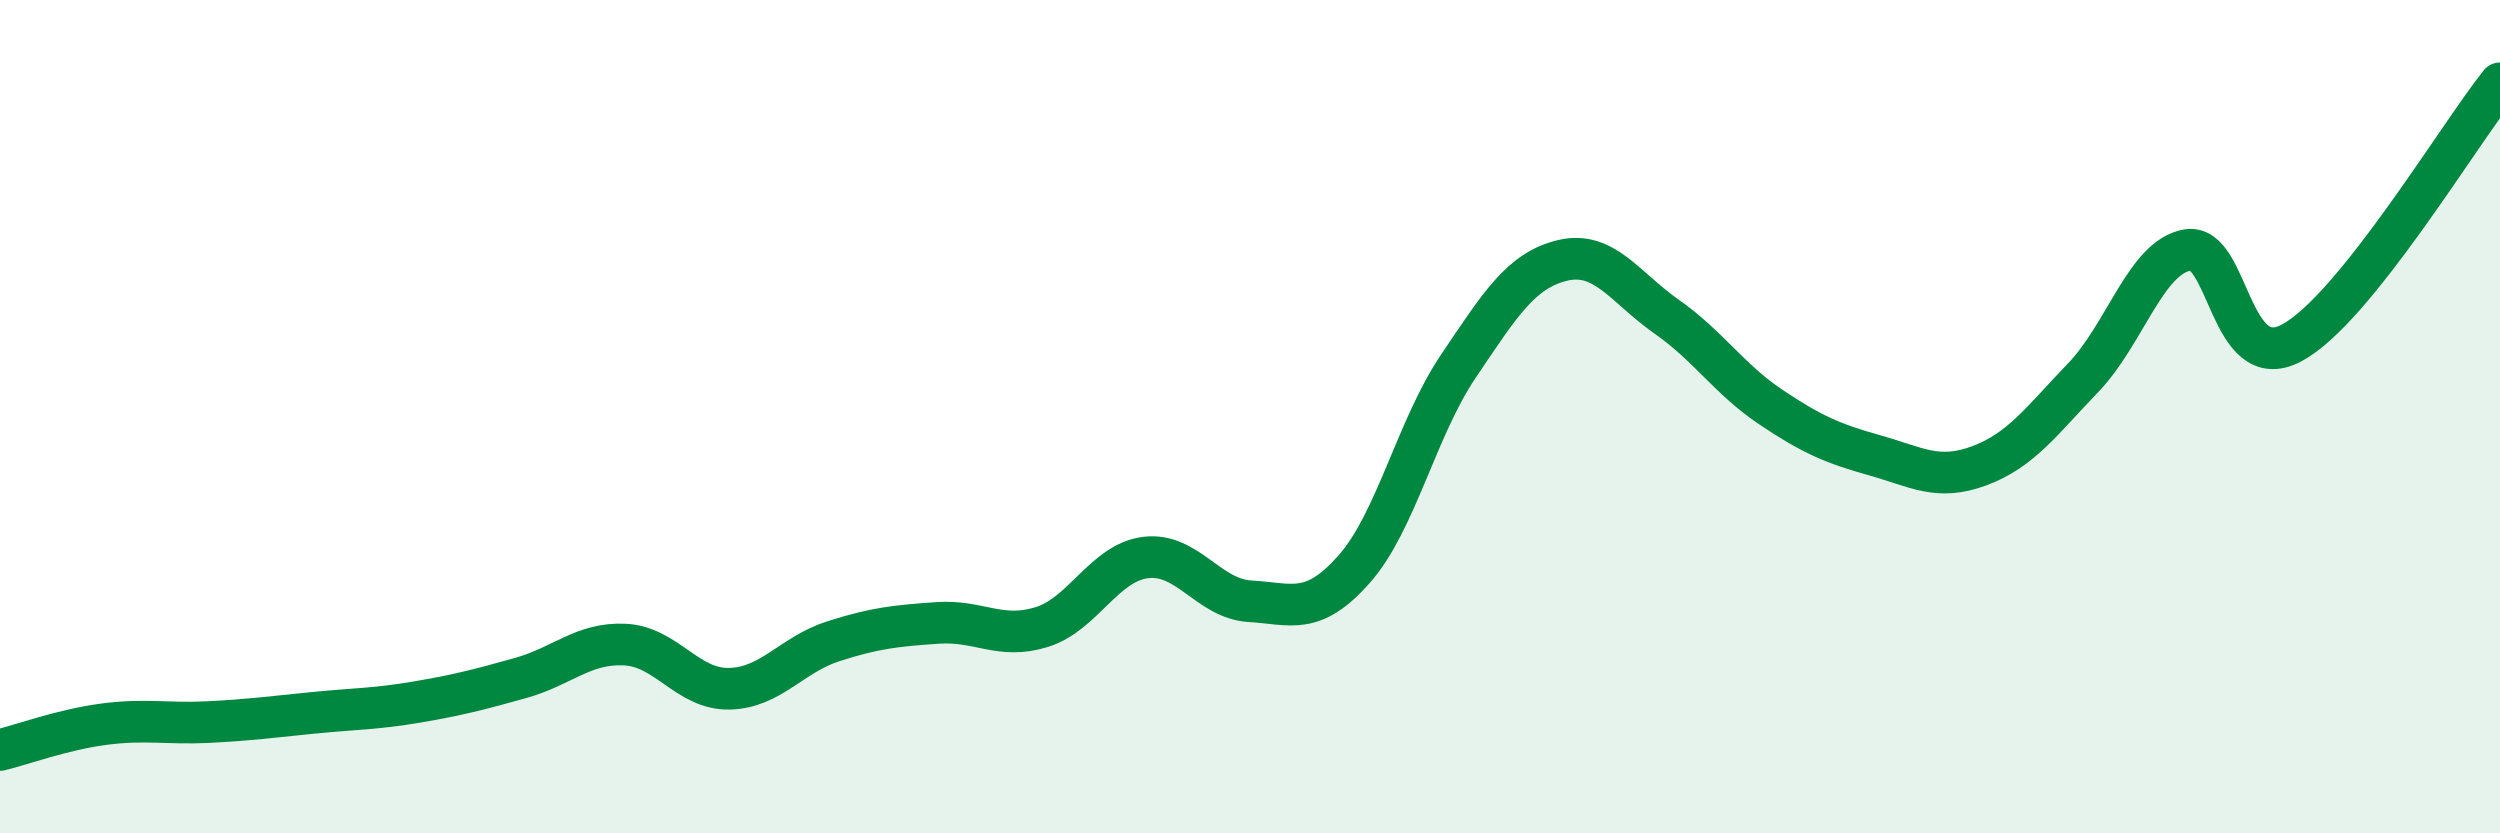
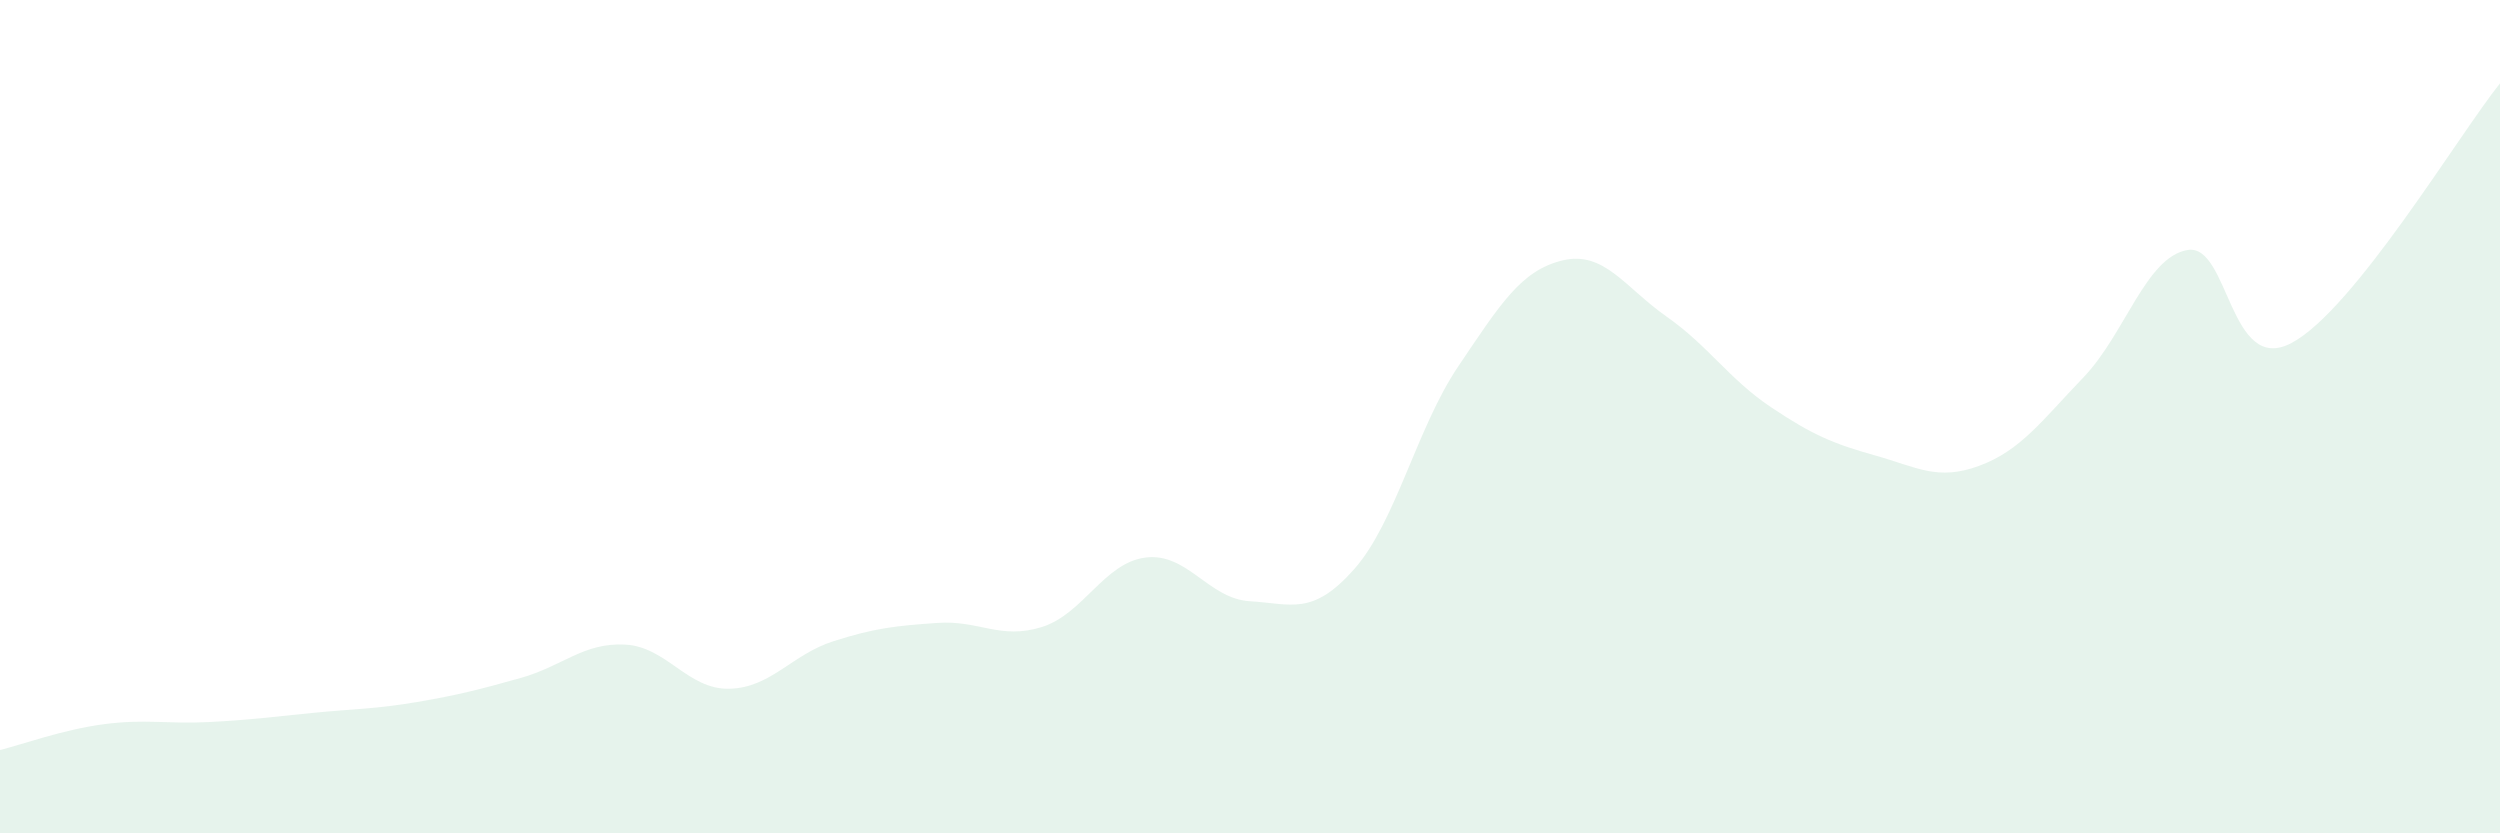
<svg xmlns="http://www.w3.org/2000/svg" width="60" height="20" viewBox="0 0 60 20">
  <path d="M 0,18 C 0.5,17.88 1.5,17.51 2.5,17.38 C 3.5,17.25 4,17.38 5,17.33 C 6,17.28 6.5,17.21 7.5,17.11 C 8.5,17.01 9,17.02 10,16.85 C 11,16.68 11.5,16.55 12.5,16.27 C 13.5,15.99 14,15.42 15,15.47 C 16,15.52 16.5,16.55 17.5,16.53 C 18.5,16.51 19,15.71 20,15.39 C 21,15.07 21.5,15.02 22.5,14.95 C 23.5,14.88 24,15.36 25,15.05 C 26,14.74 26.5,13.5 27.5,13.38 C 28.5,13.26 29,14.37 30,14.43 C 31,14.49 31.5,14.79 32.5,13.66 C 33.5,12.53 34,10.27 35,8.79 C 36,7.31 36.5,6.49 37.5,6.25 C 38.5,6.01 39,6.9 40,7.6 C 41,8.3 41.5,9.1 42.5,9.77 C 43.5,10.44 44,10.65 45,10.93 C 46,11.21 46.5,11.55 47.5,11.18 C 48.5,10.81 49,10.1 50,9.06 C 51,8.02 51.5,6.17 52.5,6 C 53.5,5.83 53.5,9.03 55,8.23 C 56.5,7.43 59,3.25 60,2L60 20L0 20Z" fill="#008740" opacity="0.1" stroke-linecap="round" stroke-linejoin="round" />
-   <path d="M 0,18 C 0.5,17.88 1.5,17.51 2.5,17.38 C 3.5,17.25 4,17.38 5,17.33 C 6,17.28 6.5,17.21 7.5,17.11 C 8.5,17.01 9,17.02 10,16.85 C 11,16.68 11.5,16.55 12.5,16.27 C 13.5,15.99 14,15.42 15,15.47 C 16,15.52 16.5,16.55 17.5,16.53 C 18.5,16.51 19,15.71 20,15.39 C 21,15.07 21.5,15.02 22.5,14.95 C 23.5,14.88 24,15.36 25,15.05 C 26,14.74 26.5,13.5 27.5,13.38 C 28.5,13.26 29,14.37 30,14.43 C 31,14.49 31.5,14.79 32.5,13.66 C 33.5,12.53 34,10.27 35,8.79 C 36,7.31 36.5,6.49 37.5,6.25 C 38.5,6.01 39,6.9 40,7.6 C 41,8.3 41.5,9.1 42.5,9.77 C 43.5,10.44 44,10.65 45,10.93 C 46,11.21 46.5,11.55 47.5,11.18 C 48.5,10.81 49,10.1 50,9.06 C 51,8.02 51.5,6.17 52.5,6 C 53.5,5.83 53.5,9.03 55,8.23 C 56.5,7.43 59,3.25 60,2" stroke="#008740" stroke-width="1" fill="none" stroke-linecap="round" stroke-linejoin="round" />
</svg>